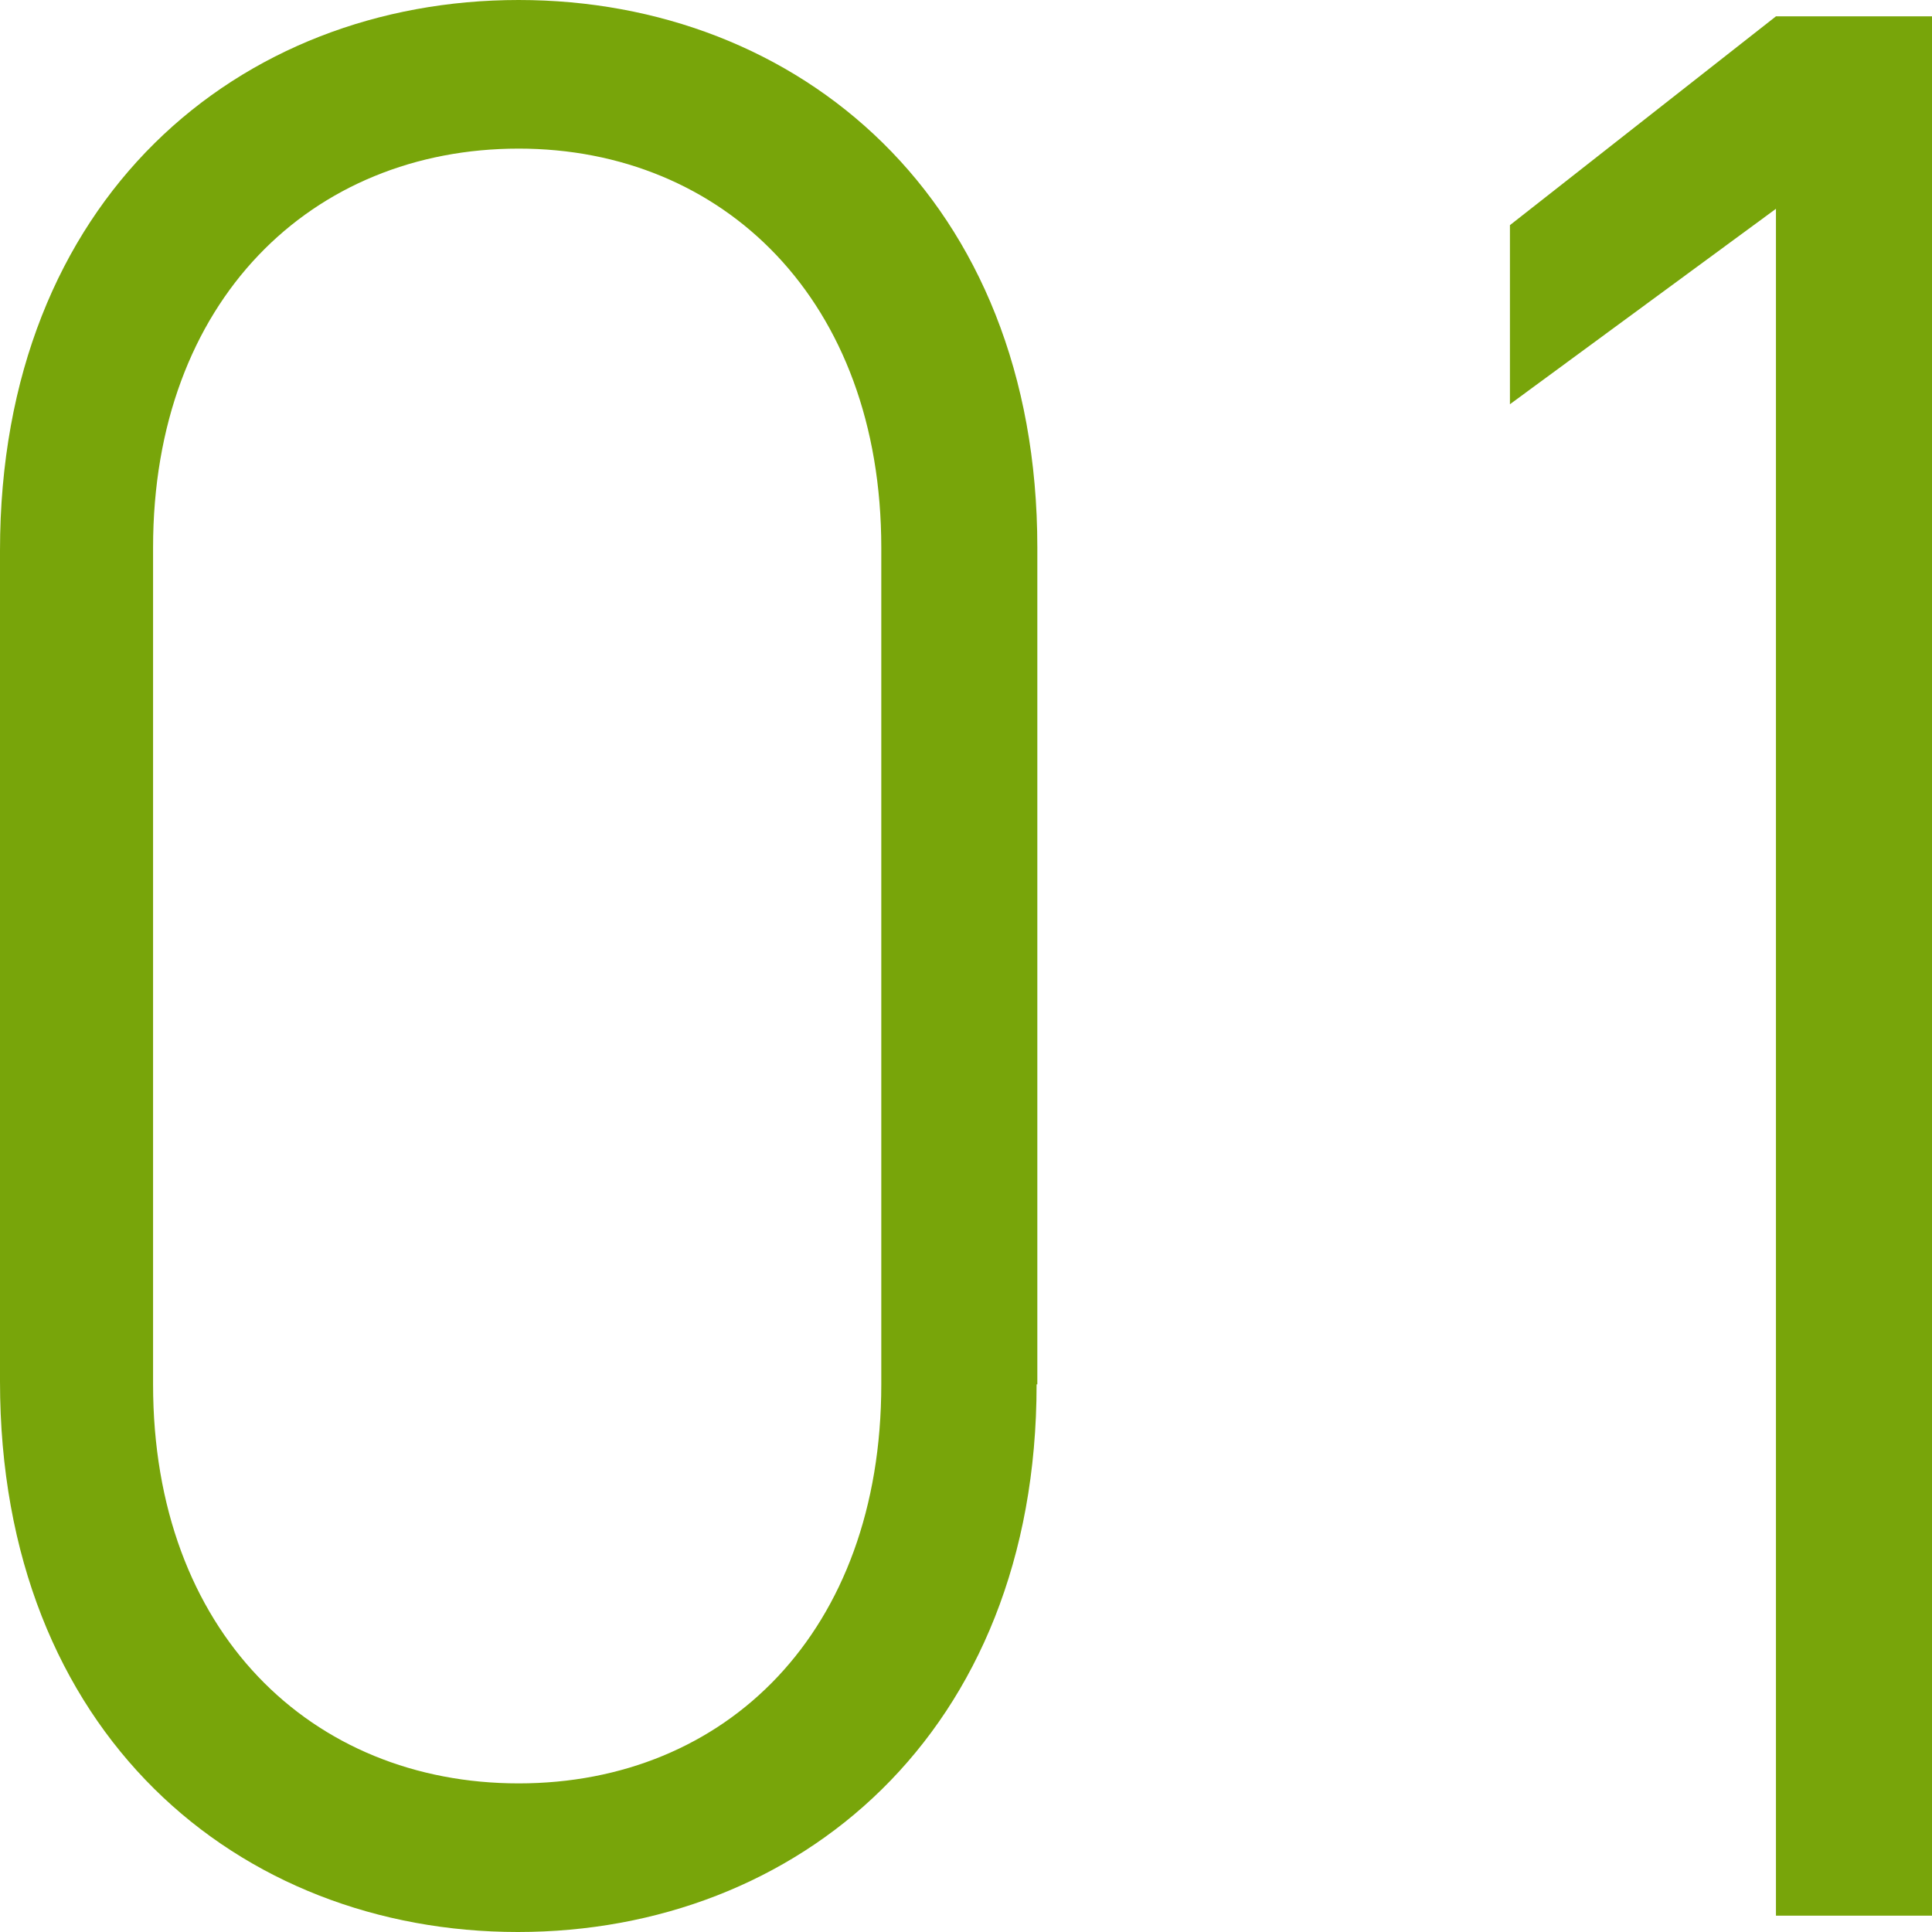
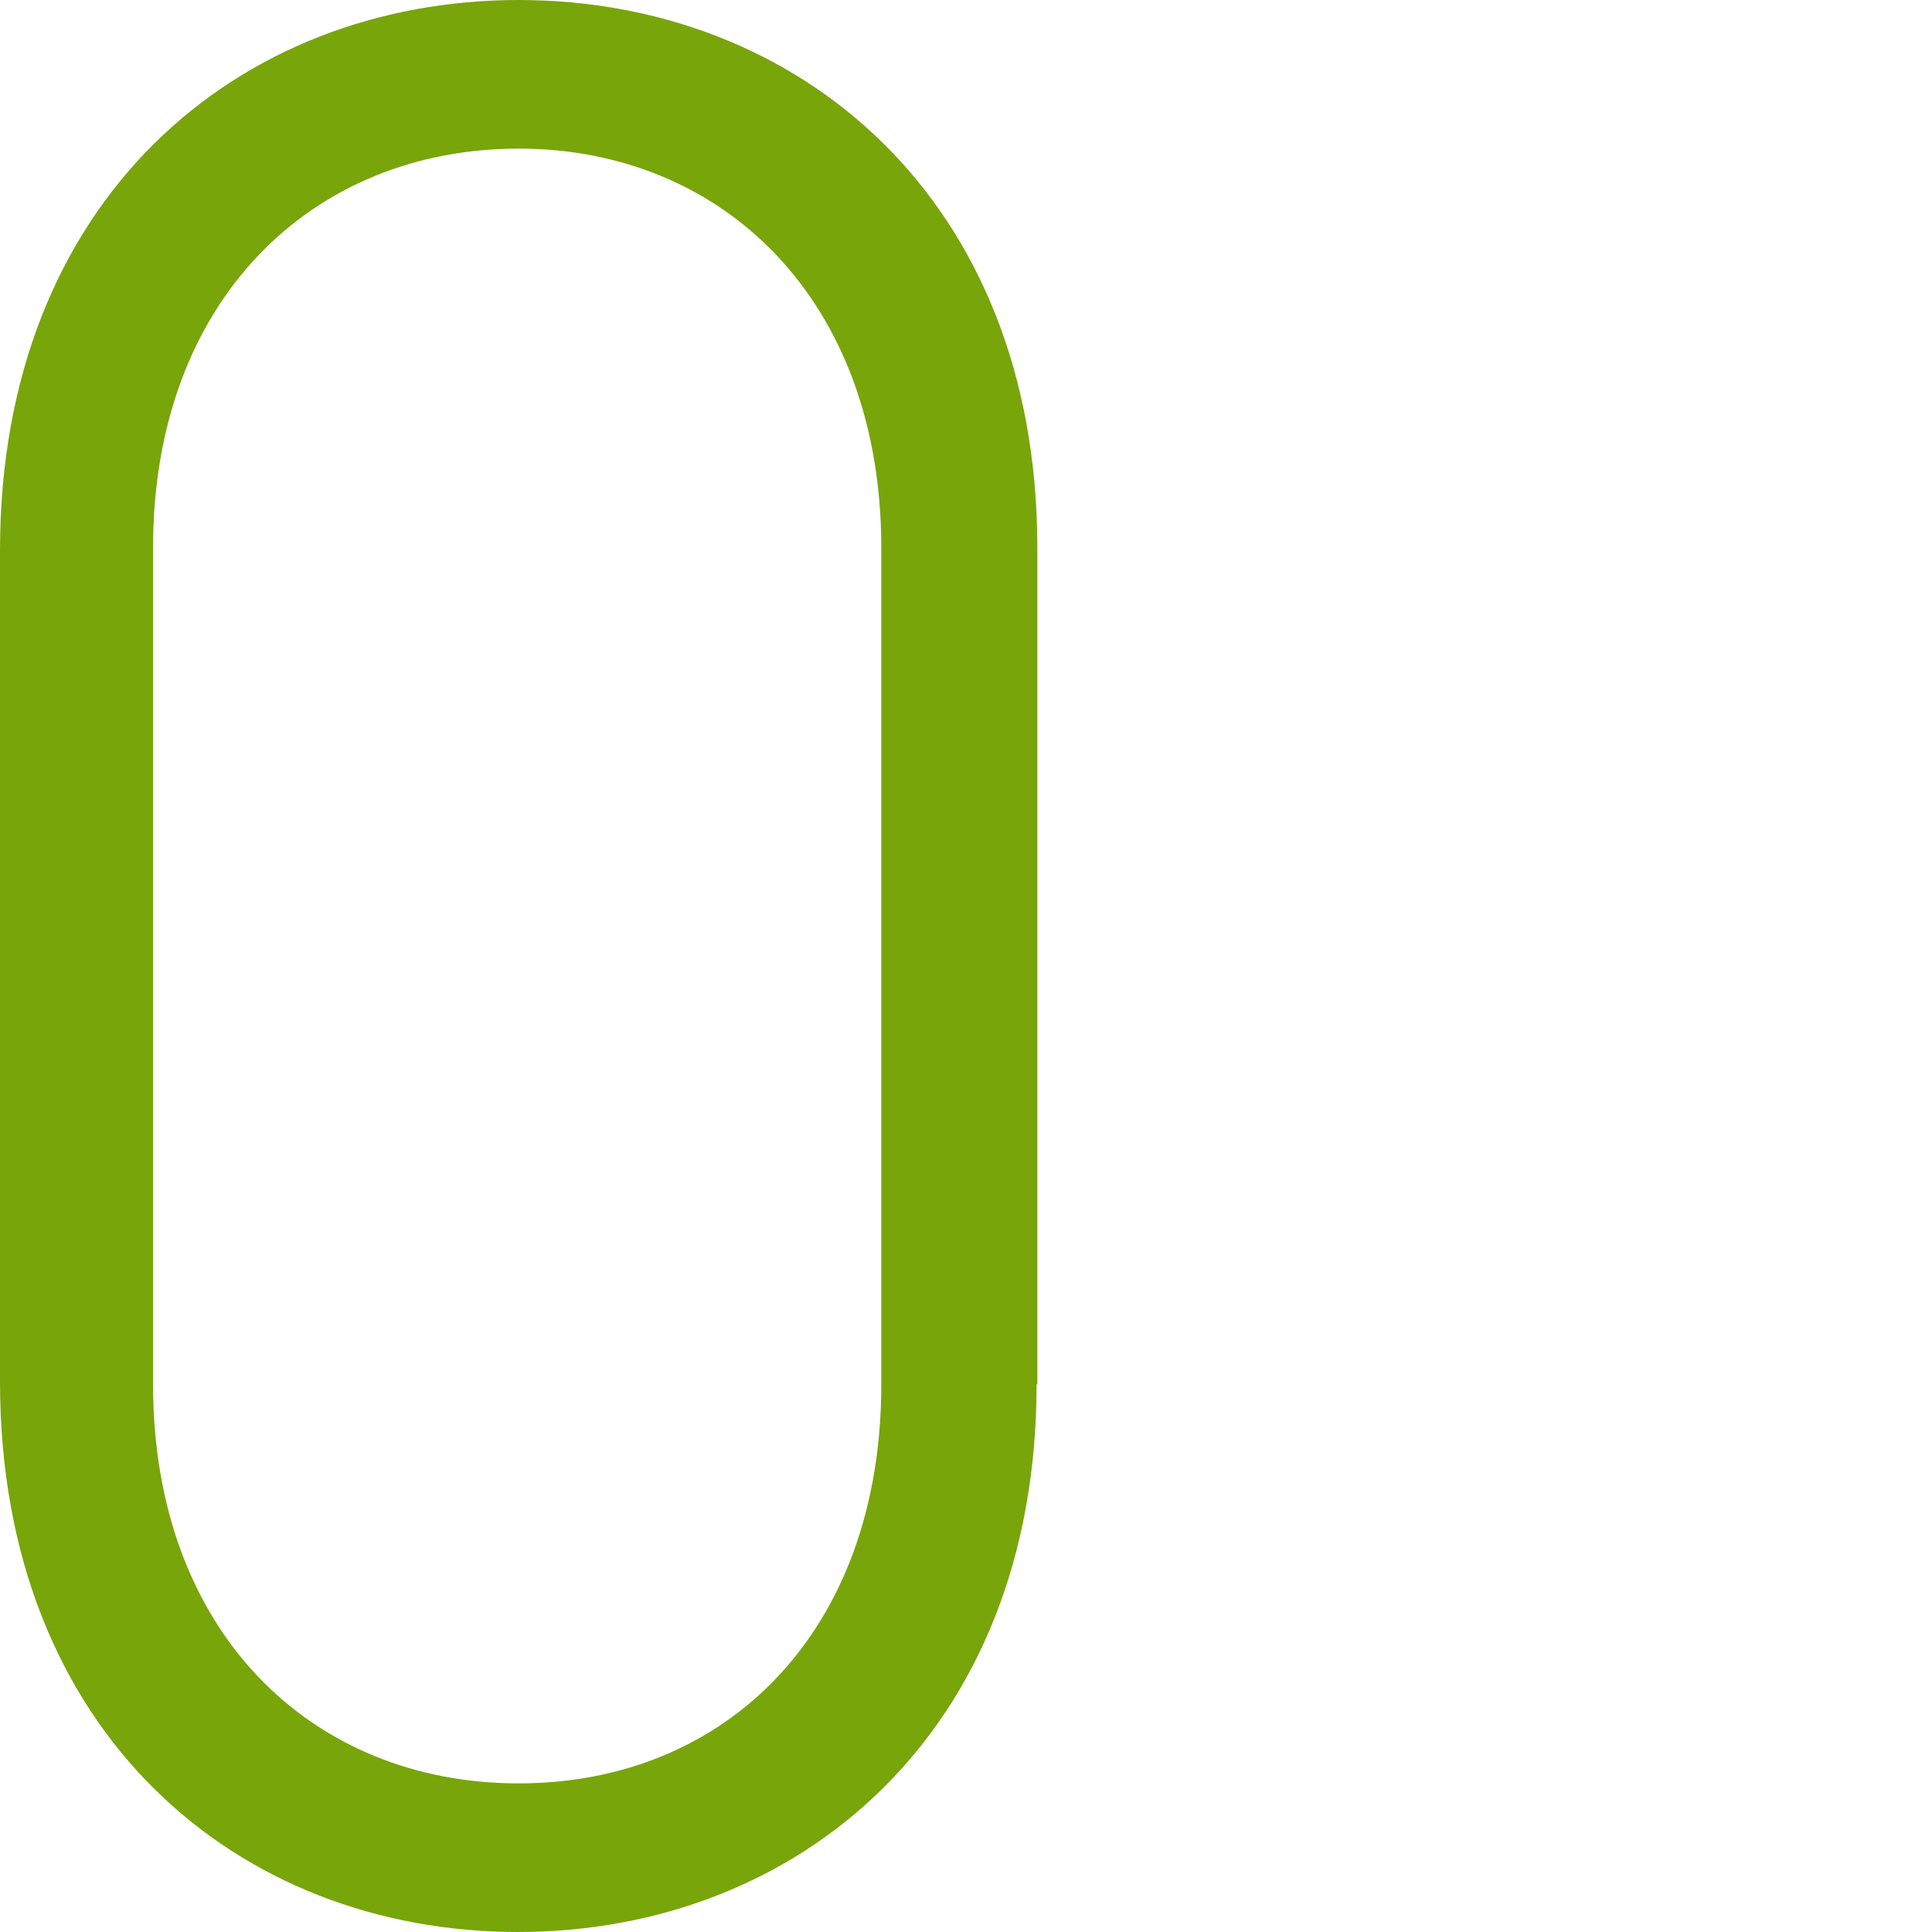
<svg xmlns="http://www.w3.org/2000/svg" id="_レイヤー_2" data-name="レイヤー 2" viewBox="0 0 26 26">
  <defs>
    <style>
      .cls-1 {
        fill: #78a50a;
        fill-rule: evenodd;
      }
    </style>
  </defs>
  <g id="_レイヤー_1-2" data-name="レイヤー 1">
    <g>
      <path class="cls-1" d="M13.95,18.63c0,4.7-3.22,7.37-6.98,7.37S0,23.33,0,18.59V7.41C0,2.67,3.22,0,6.98,0s6.98,2.67,6.98,7.37v11.26ZM6.98,2c-2.78,0-4.92,2.04-4.92,5.37v11.26c0,3.33,2.13,5.37,4.92,5.37s4.88-2.04,4.88-5.37V7.37c0-3.33-2.13-5.37-4.88-5.37Z" />
-       <path class="cls-1" d="M26,25.78h-2.1V2.81l-3.58,2.63v-2.41L23.9.22h2.1v25.56Z" />
    </g>
  </g>
</svg>